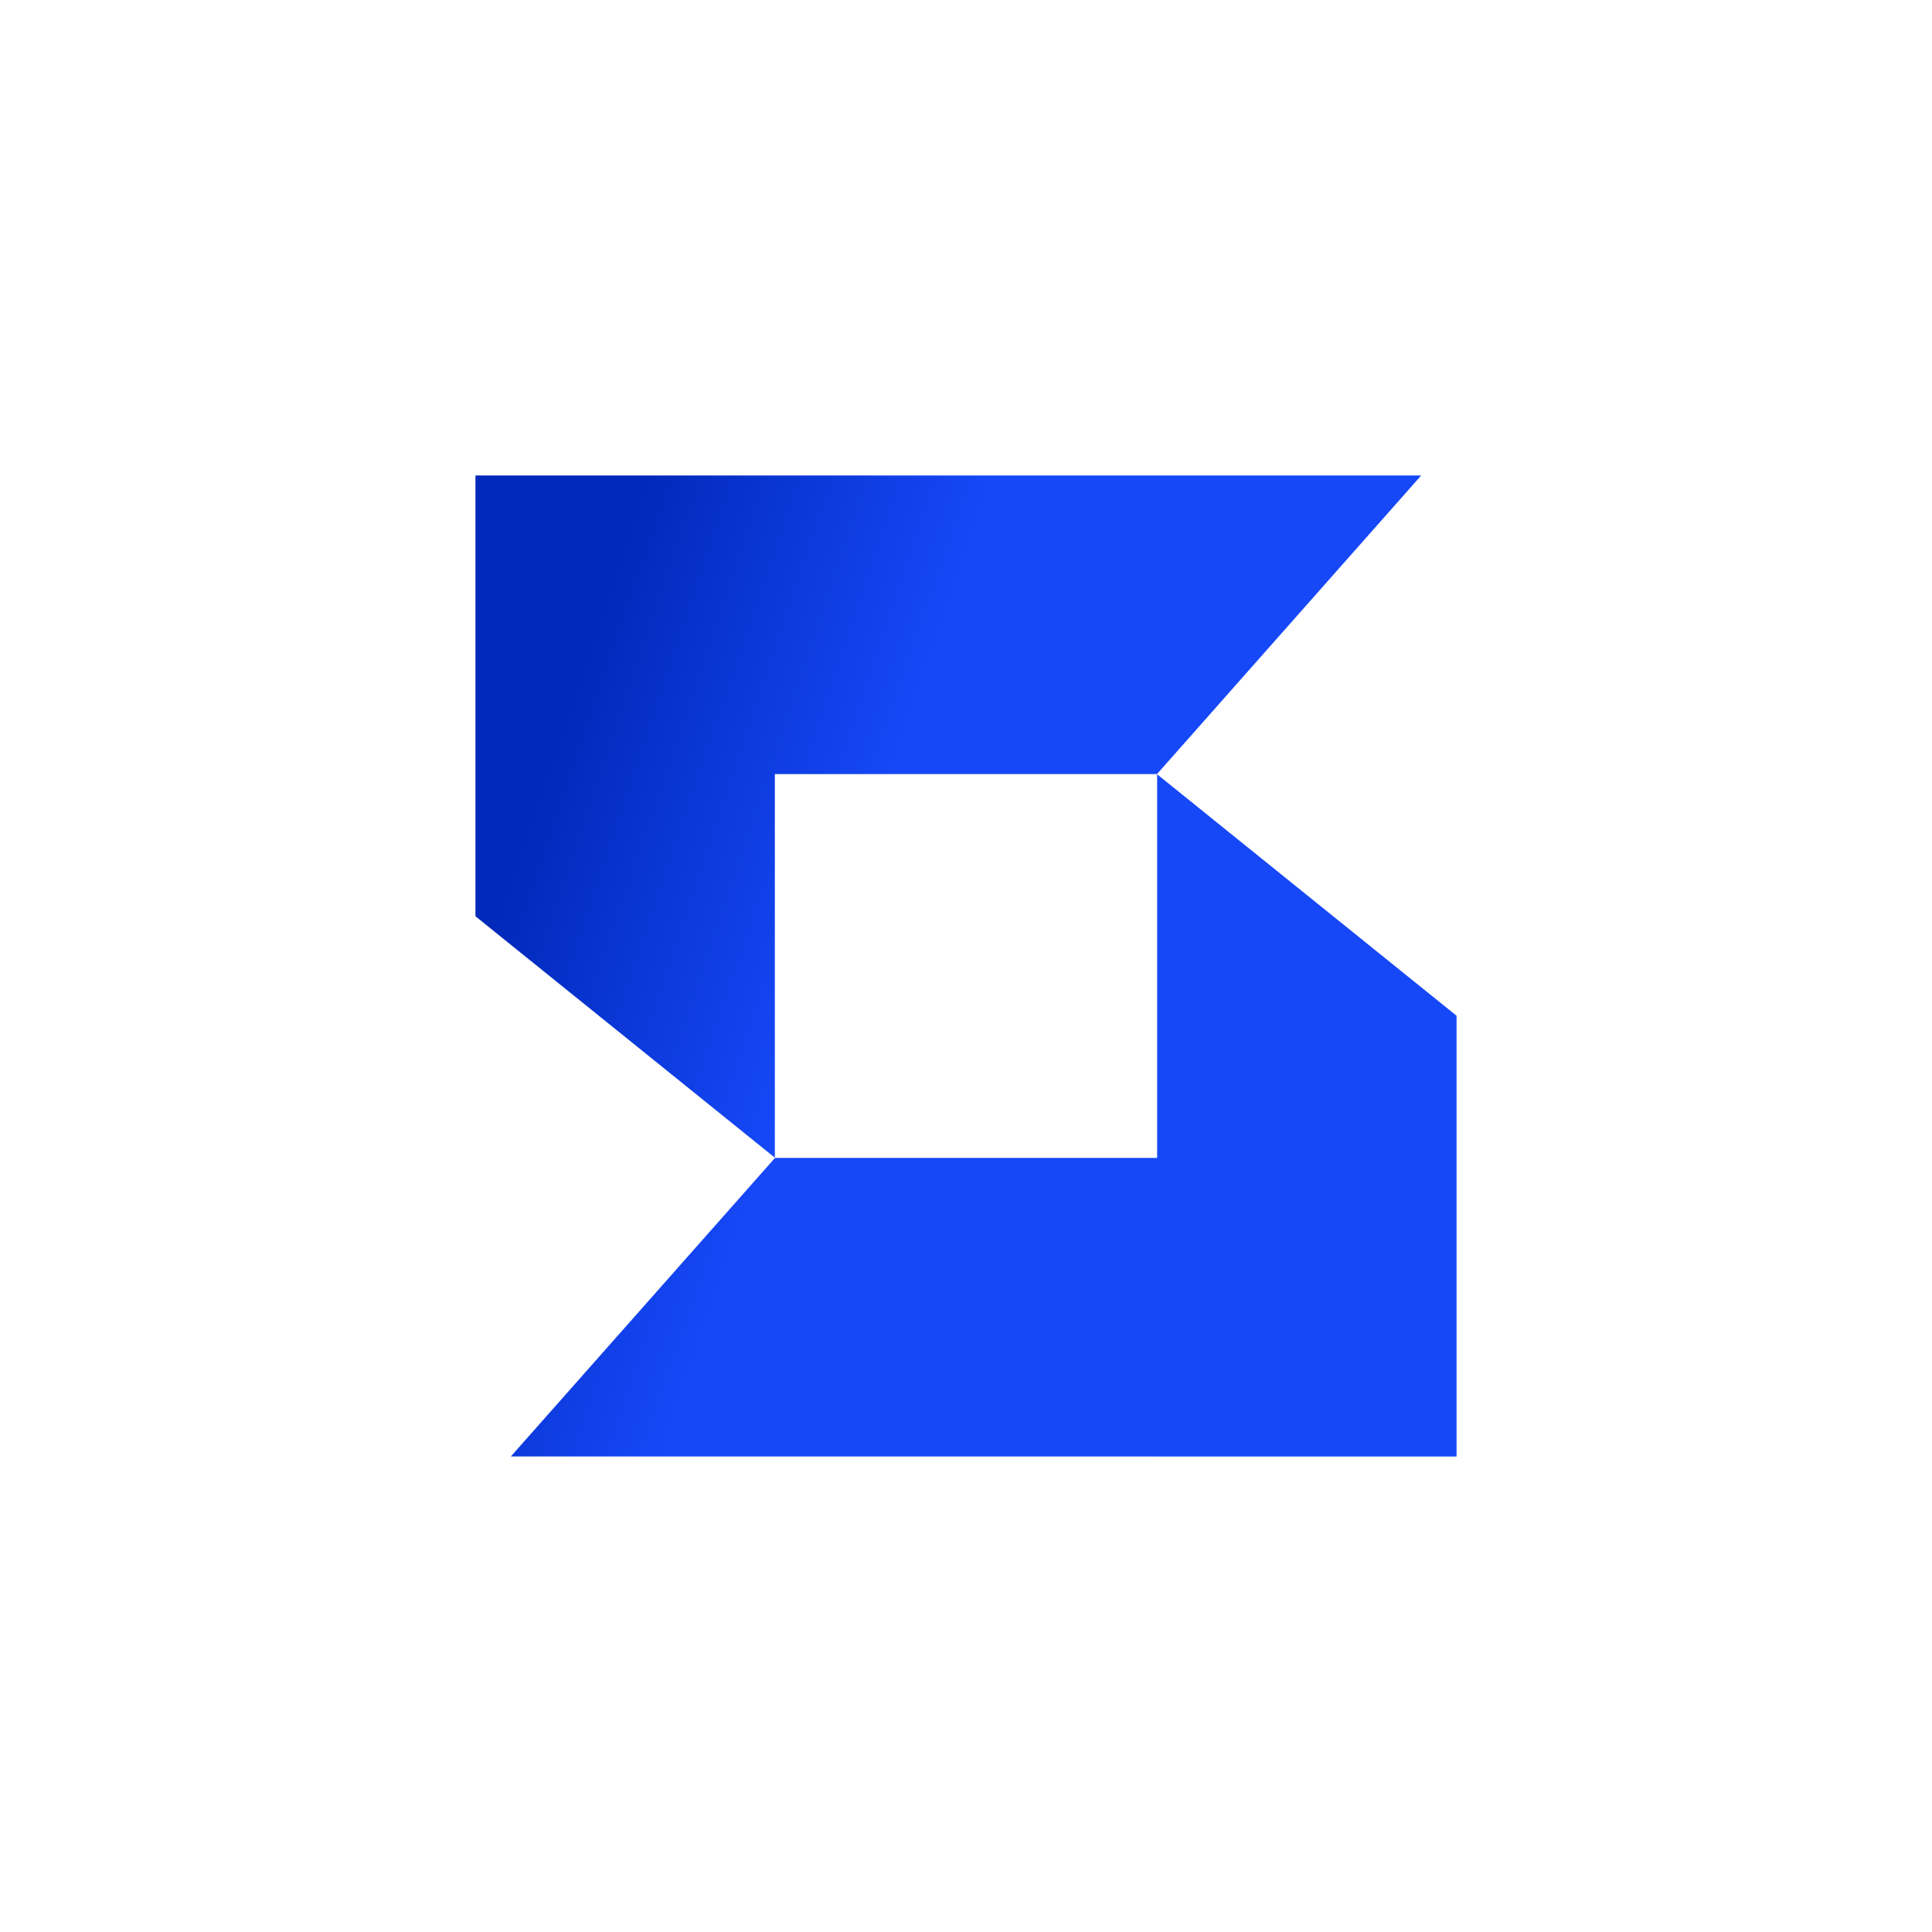
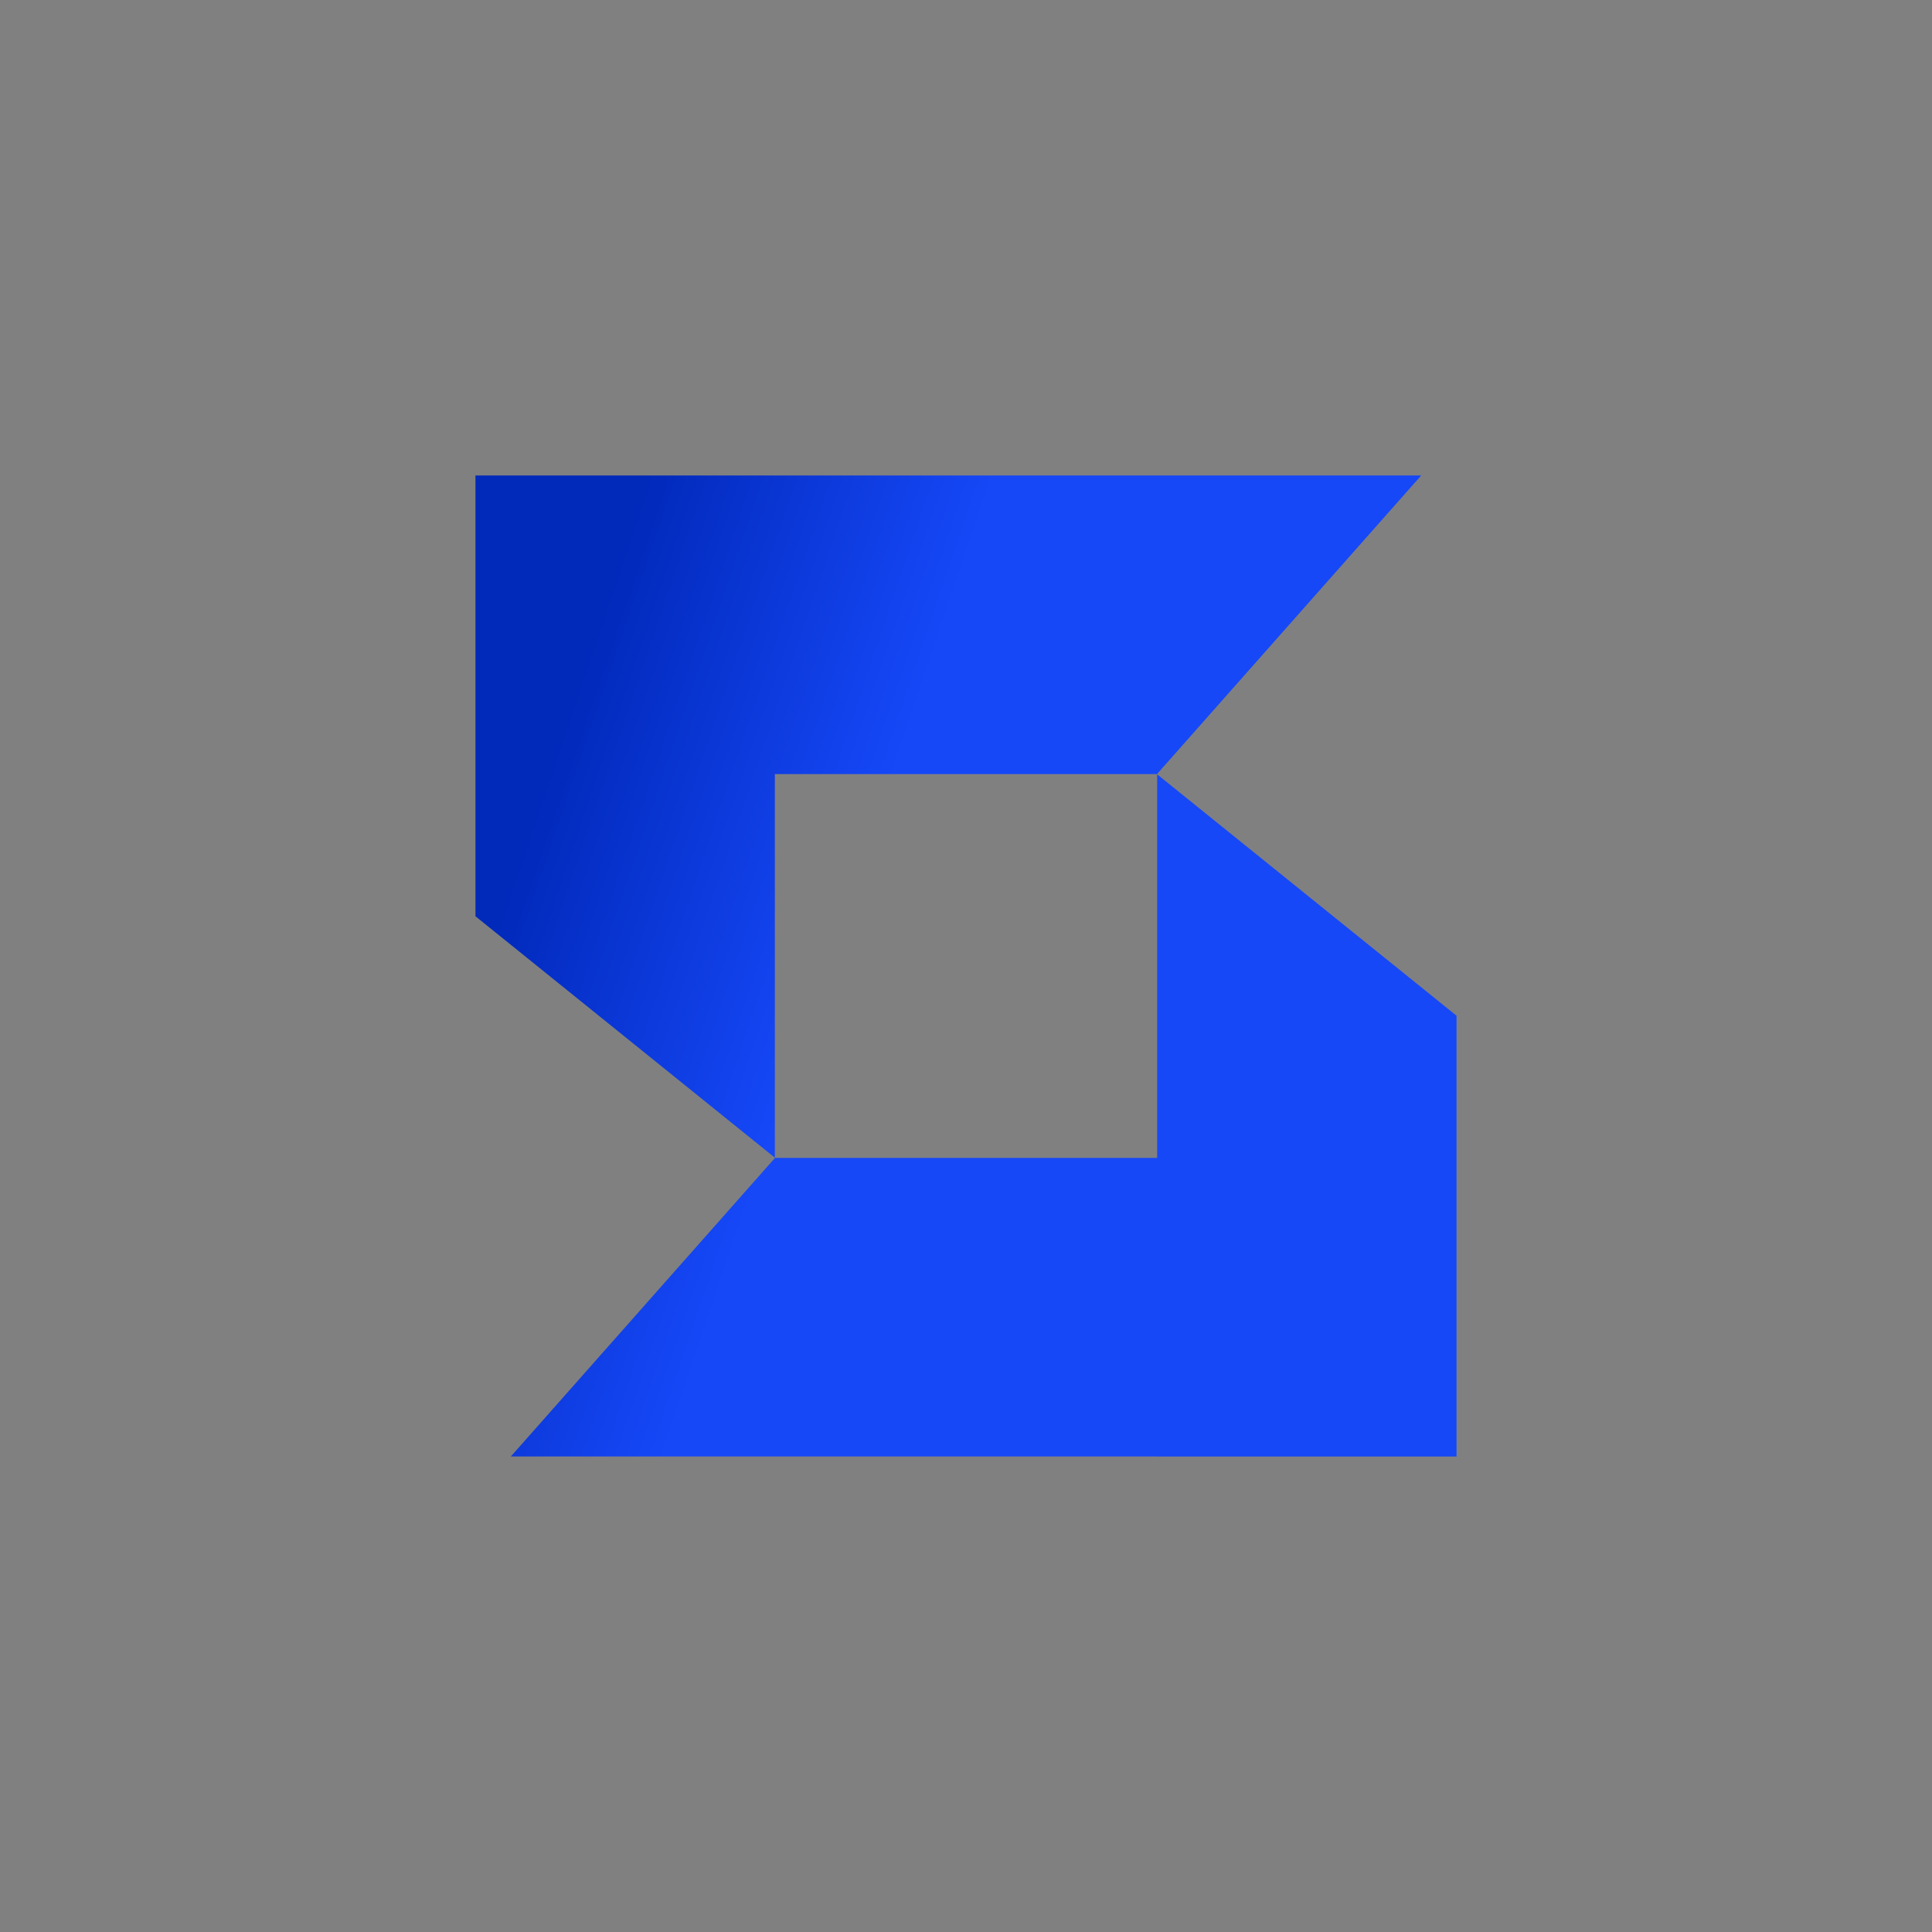
<svg xmlns="http://www.w3.org/2000/svg" width="512" height="512" viewBox="0 0 512 512" fill="none">
  <rect x="0" y="0" width="512" height="512" fill="#808080" stroke="none" />
-   <rect y="512" width="512" height="512" transform="rotate(-90 0 512)" fill="white" />
  <path fill-rule="evenodd" clip-rule="evenodd" d="M126 126H205.342V126.013L376.627 126.013L306.609 205.147H205.342V306.795L126 242.82V179.518V126ZM385.999 386H306.657V385.985H135.373L205.391 306.852L306.657 306.852V205.205L385.999 269.18V332.483V386Z" fill="url(#paint0_linear_1083_1126)" />
  <defs>
    <linearGradient id="paint0_linear_1083_1126" x1="154.454" y1="174.691" x2="238.236" y2="202.928" gradientUnits="userSpaceOnUse">
      <stop stop-color="#0129BA" />
      <stop offset="1" stop-color="#1648F8" />
    </linearGradient>
  </defs>
</svg>